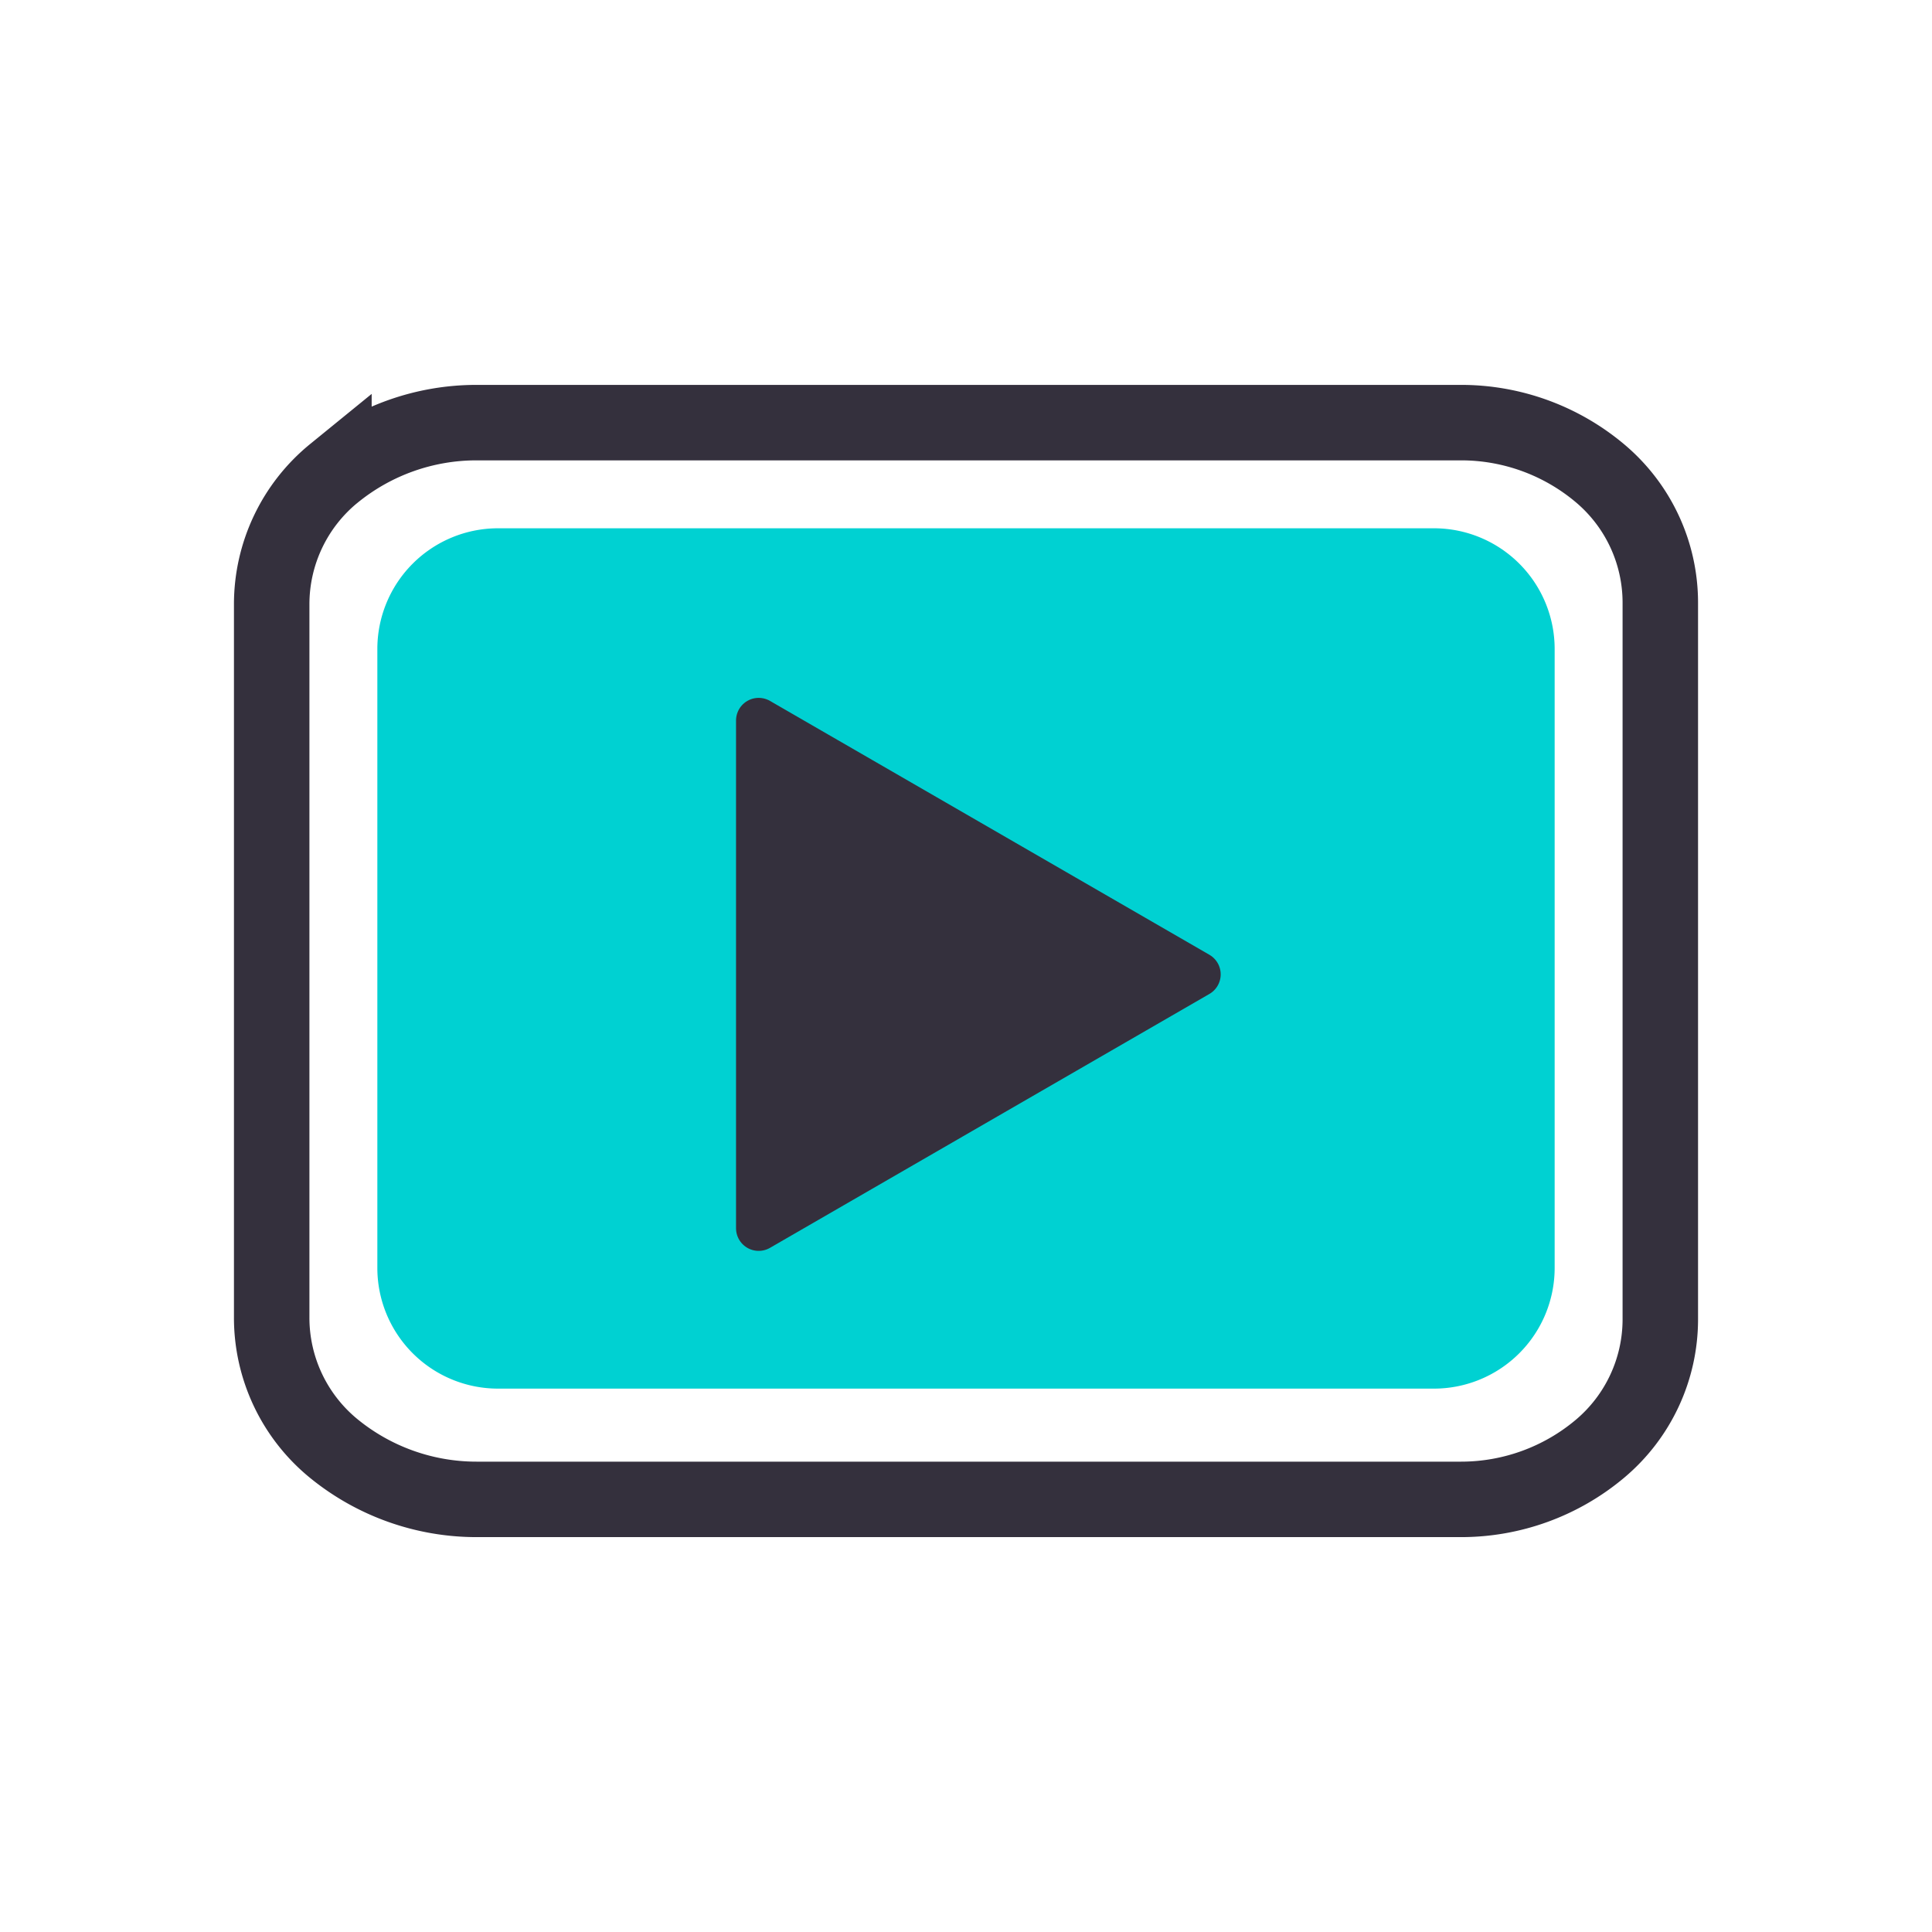
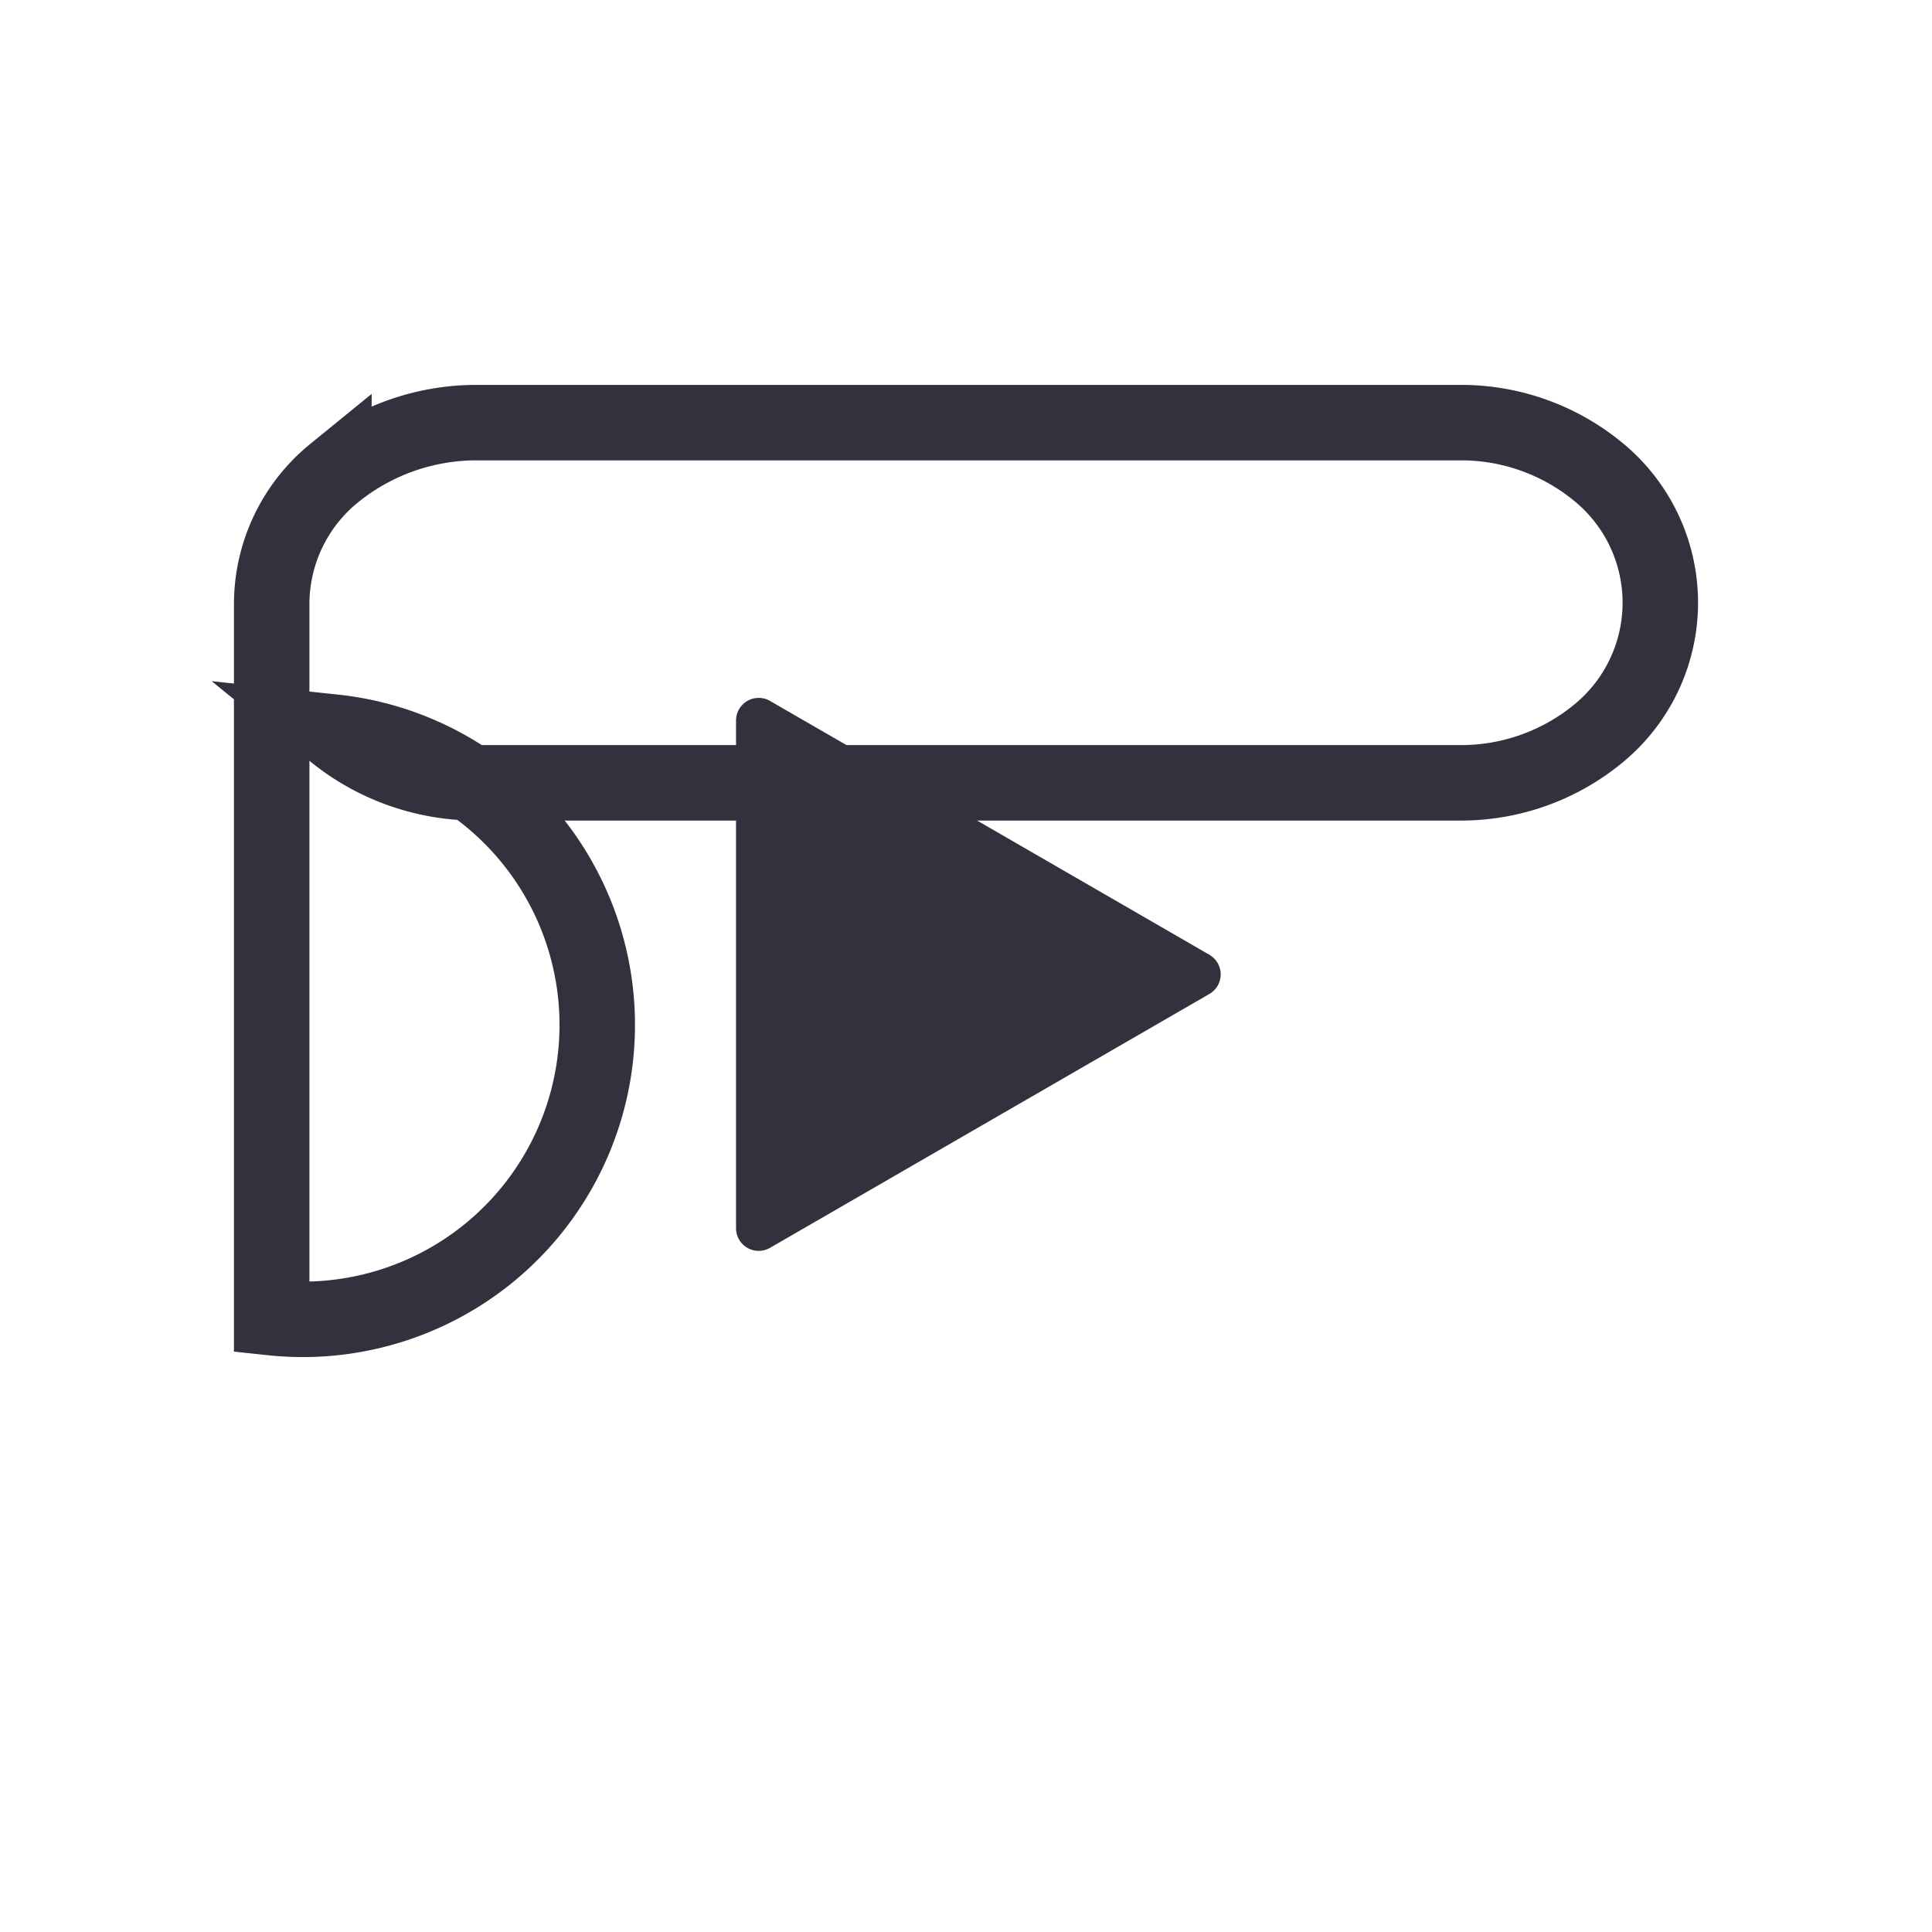
<svg xmlns="http://www.w3.org/2000/svg" width="64" height="64" viewBox="0 0 64 64">
  <g fill="none" fill-rule="evenodd">
-     <path d="M11.062 15.68A7.477 7.477 0 0 1 15.783 14h32.619c1.684 0 3.314.595 4.603 1.68A5.603 5.603 0 0 1 55 19.965v23.737c0 1.653-.73 3.222-1.995 4.287a7.149 7.149 0 0 1-4.603 1.68H15.783a7.477 7.477 0 0 1-4.721-1.68A5.595 5.595 0 0 1 9 43.65V20.018c0-1.683.757-3.276 2.062-4.339z" stroke="#34303D" stroke-width="2.5" />
-     <path d="M47.5 17.5a4 4 0 0 1 4 4V42a4 4 0 0 1-4 4h-31a4 4 0 0 1-4-4V21.5a4 4 0 0 1 4-4h31zm-22.368 6.368v16.819l14.555-8.41-14.555-8.409z" fill="#00D1D2" />
+     <path d="M11.062 15.68A7.477 7.477 0 0 1 15.783 14h32.619c1.684 0 3.314.595 4.603 1.68A5.603 5.603 0 0 1 55 19.965c0 1.653-.73 3.222-1.995 4.287a7.149 7.149 0 0 1-4.603 1.68H15.783a7.477 7.477 0 0 1-4.721-1.68A5.595 5.595 0 0 1 9 43.65V20.018c0-1.683.757-3.276 2.062-4.339z" stroke="#34303D" stroke-width="2.5" />
    <path stroke="#34303D" stroke-width="1.5" fill="#34303D" stroke-linejoin="round" d="m39.687 32.277-14.555 8.41V23.868z" />
  </g>
</svg>